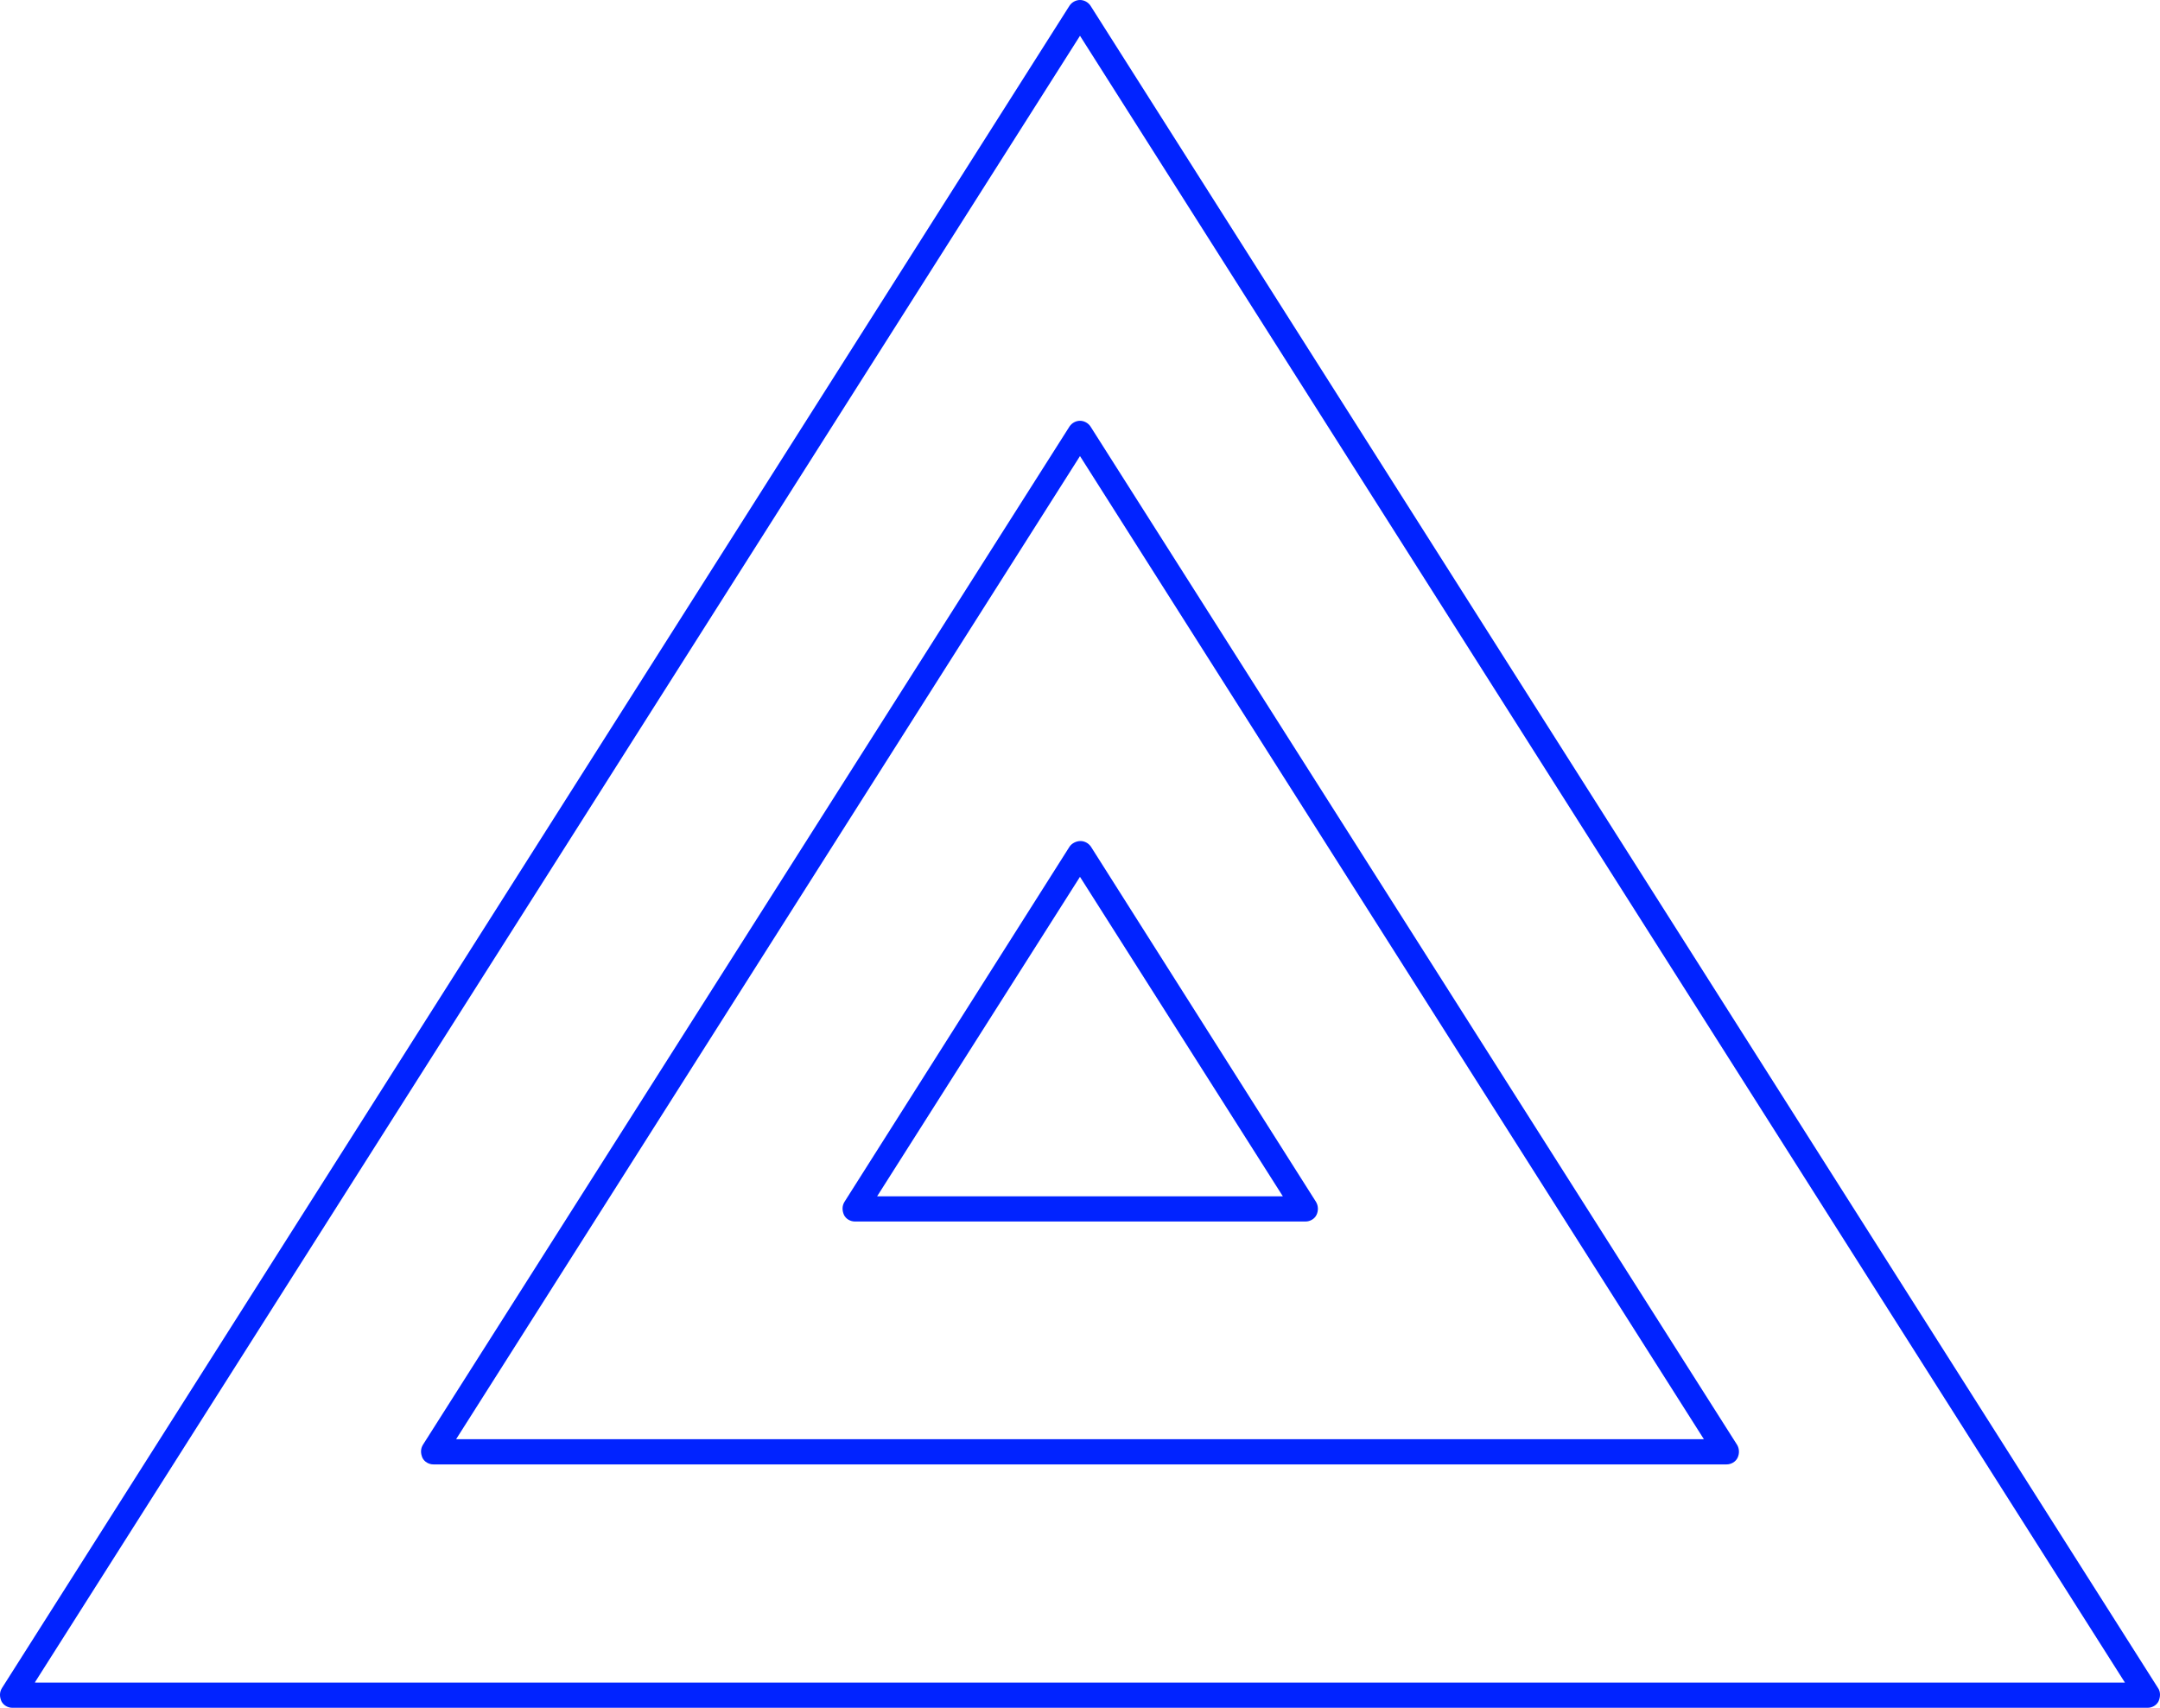
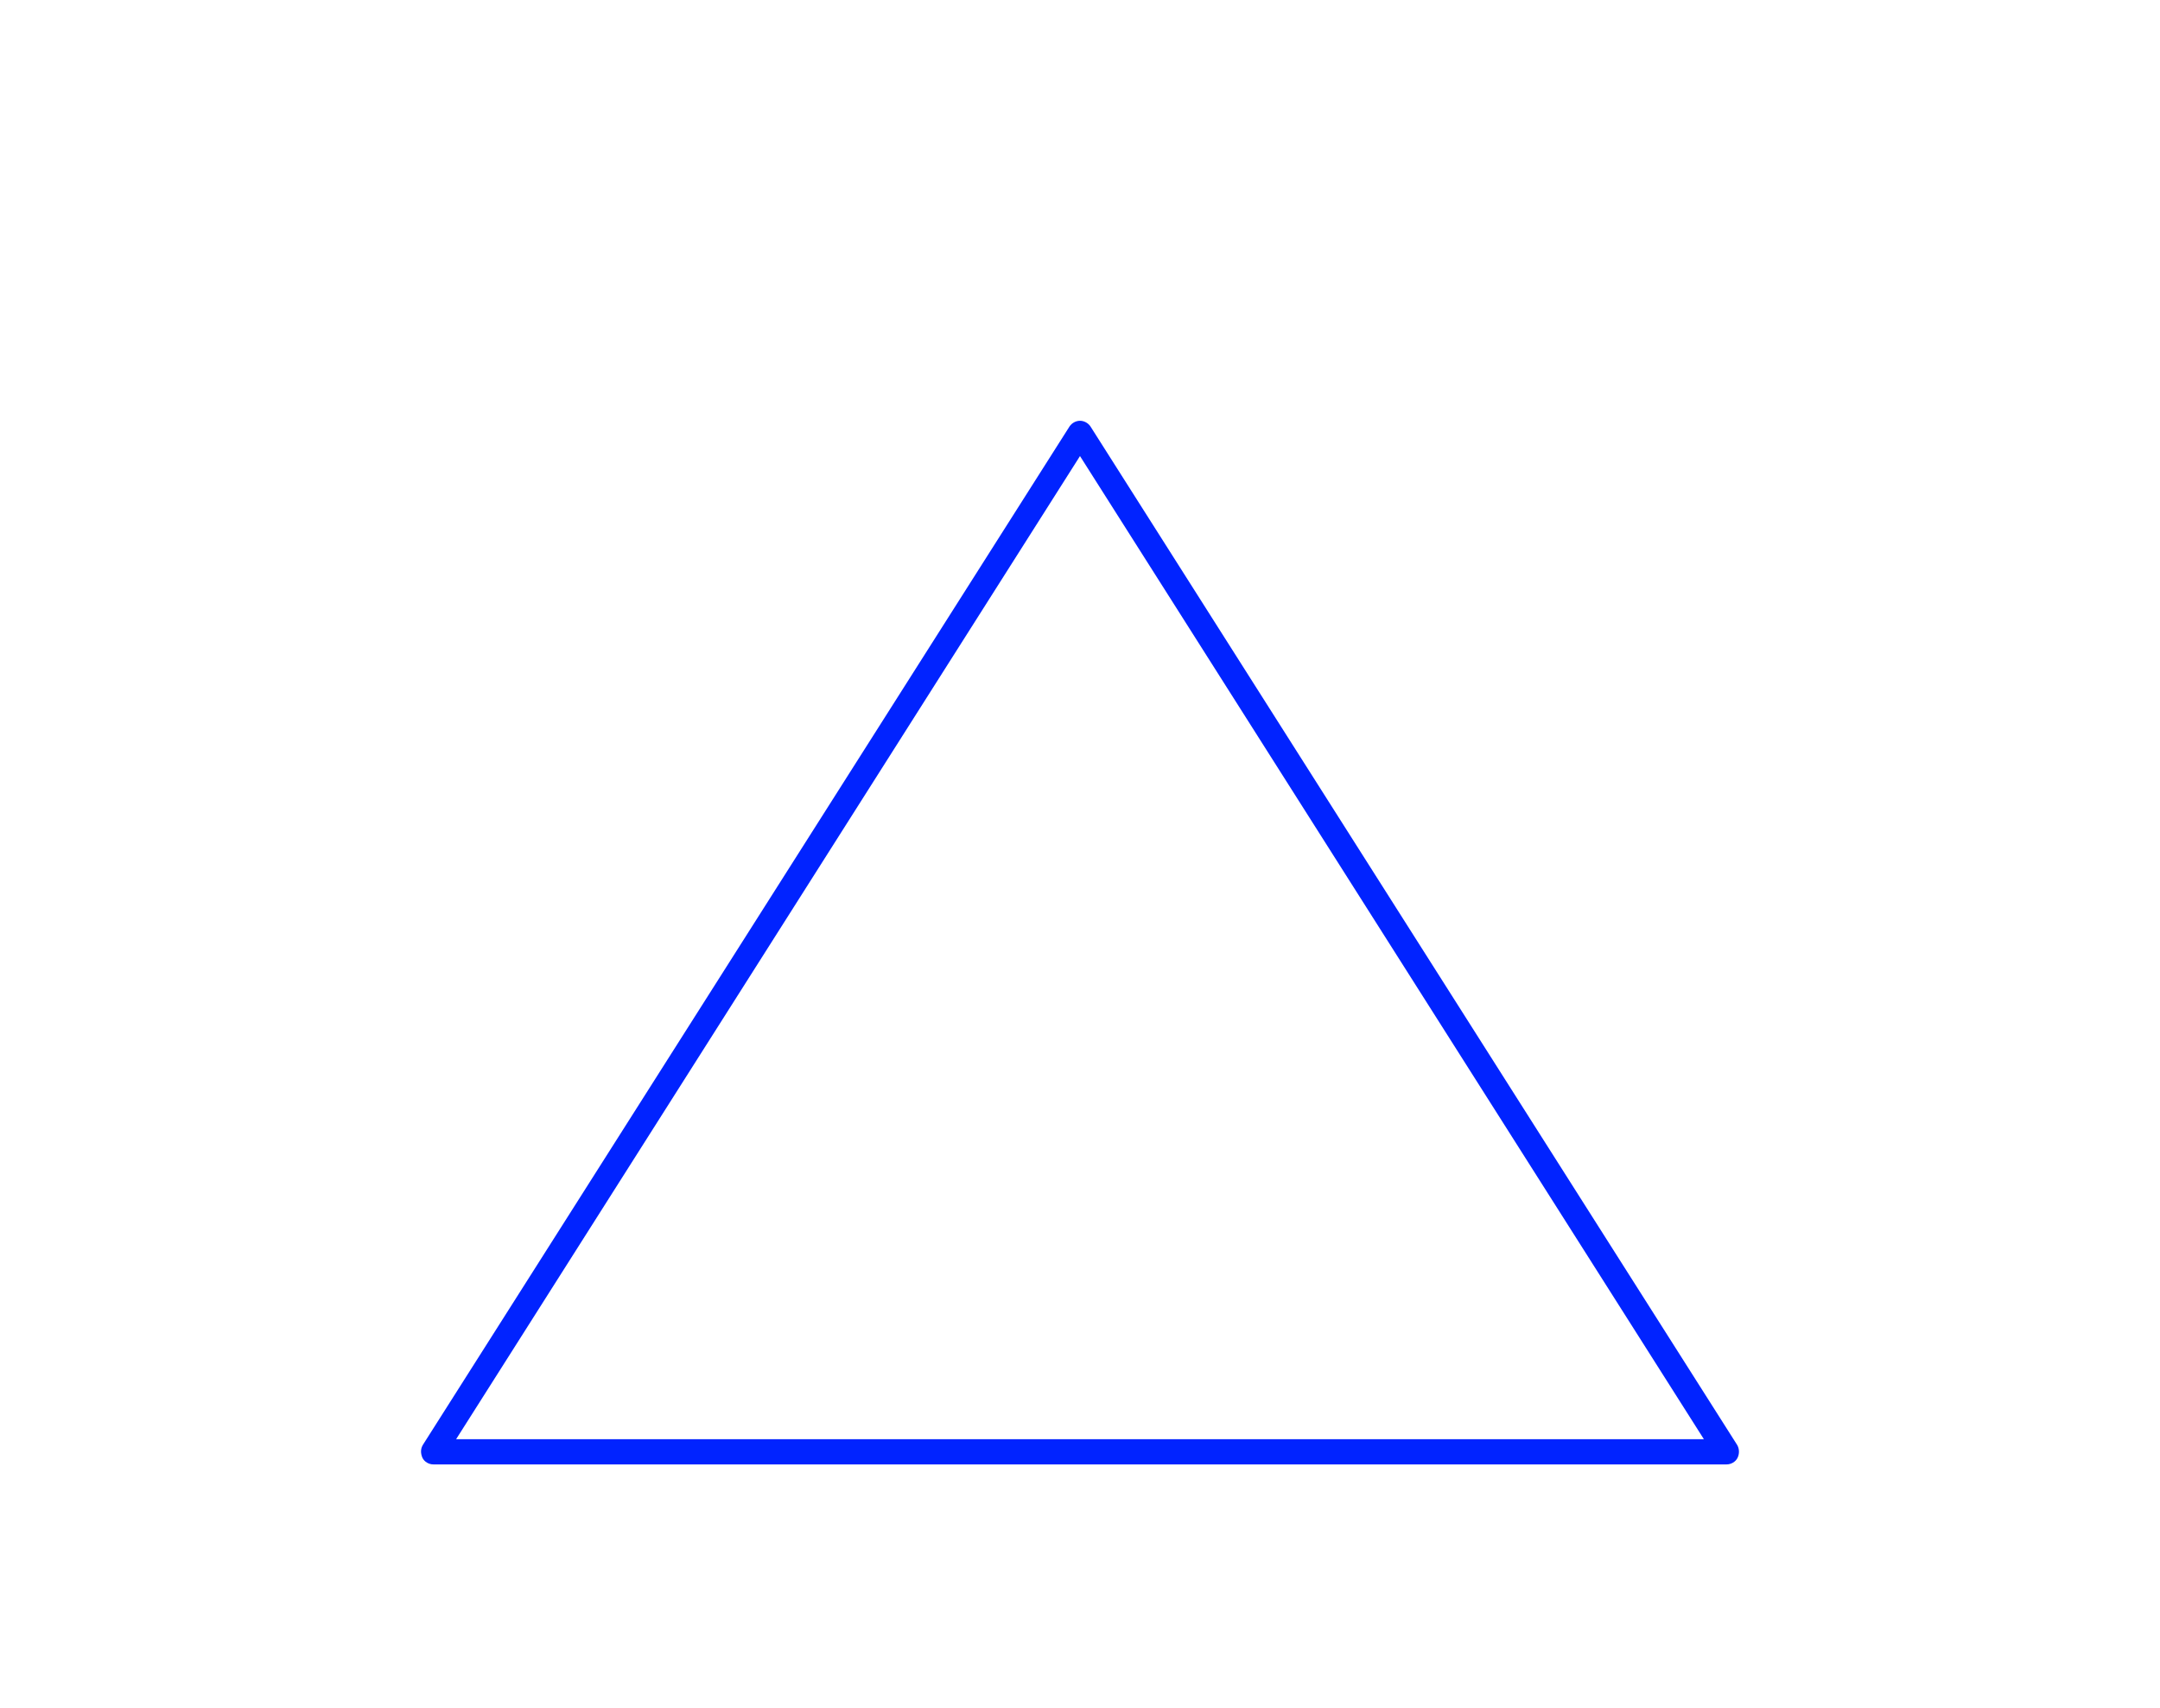
<svg xmlns="http://www.w3.org/2000/svg" width="344" height="272" viewBox="0 0 344 272" fill="none">
-   <path d="M343.694 268.87L173.655 0.883C173.261 0.321 172.63 0 172 0C171.37 0 170.739 0.321 170.345 0.883L0.306 268.87C-0.088 269.512 -0.088 270.234 0.227 270.957C0.543 271.599 1.252 272 1.961 272H342.039C342.748 272 343.457 271.599 343.773 270.957C344.088 270.234 344.088 269.432 343.694 268.87ZM5.585 267.907L172 5.698L338.415 267.987H5.585V267.907Z" fill="#0123FF" />
  <path d="M170.345 67.902L67.36 230.107C66.966 230.749 66.966 231.472 67.281 232.194C67.596 232.836 68.305 233.237 69.015 233.237H274.984C275.693 233.237 276.402 232.836 276.718 232.194C277.033 231.552 277.033 230.749 276.639 230.107L173.654 67.902C173.26 67.341 172.63 67.019 171.999 67.019C171.369 67.019 170.739 67.341 170.345 67.902ZM271.36 229.224H72.639L171.999 72.638L271.36 229.224Z" fill="#0123FF" />
-   <path d="M170.342 134.836L134.491 191.419C134.097 192.061 134.097 192.784 134.412 193.506C134.727 194.148 135.436 194.549 136.145 194.549H207.928C208.637 194.549 209.346 194.148 209.661 193.506C209.976 192.864 209.976 192.061 209.582 191.419L173.731 134.836C173.337 134.274 172.706 133.953 172.076 133.953C171.446 133.953 170.736 134.274 170.342 134.836ZM204.303 190.536H139.691L171.997 139.652L204.303 190.536Z" fill="#0123FF" />
</svg>